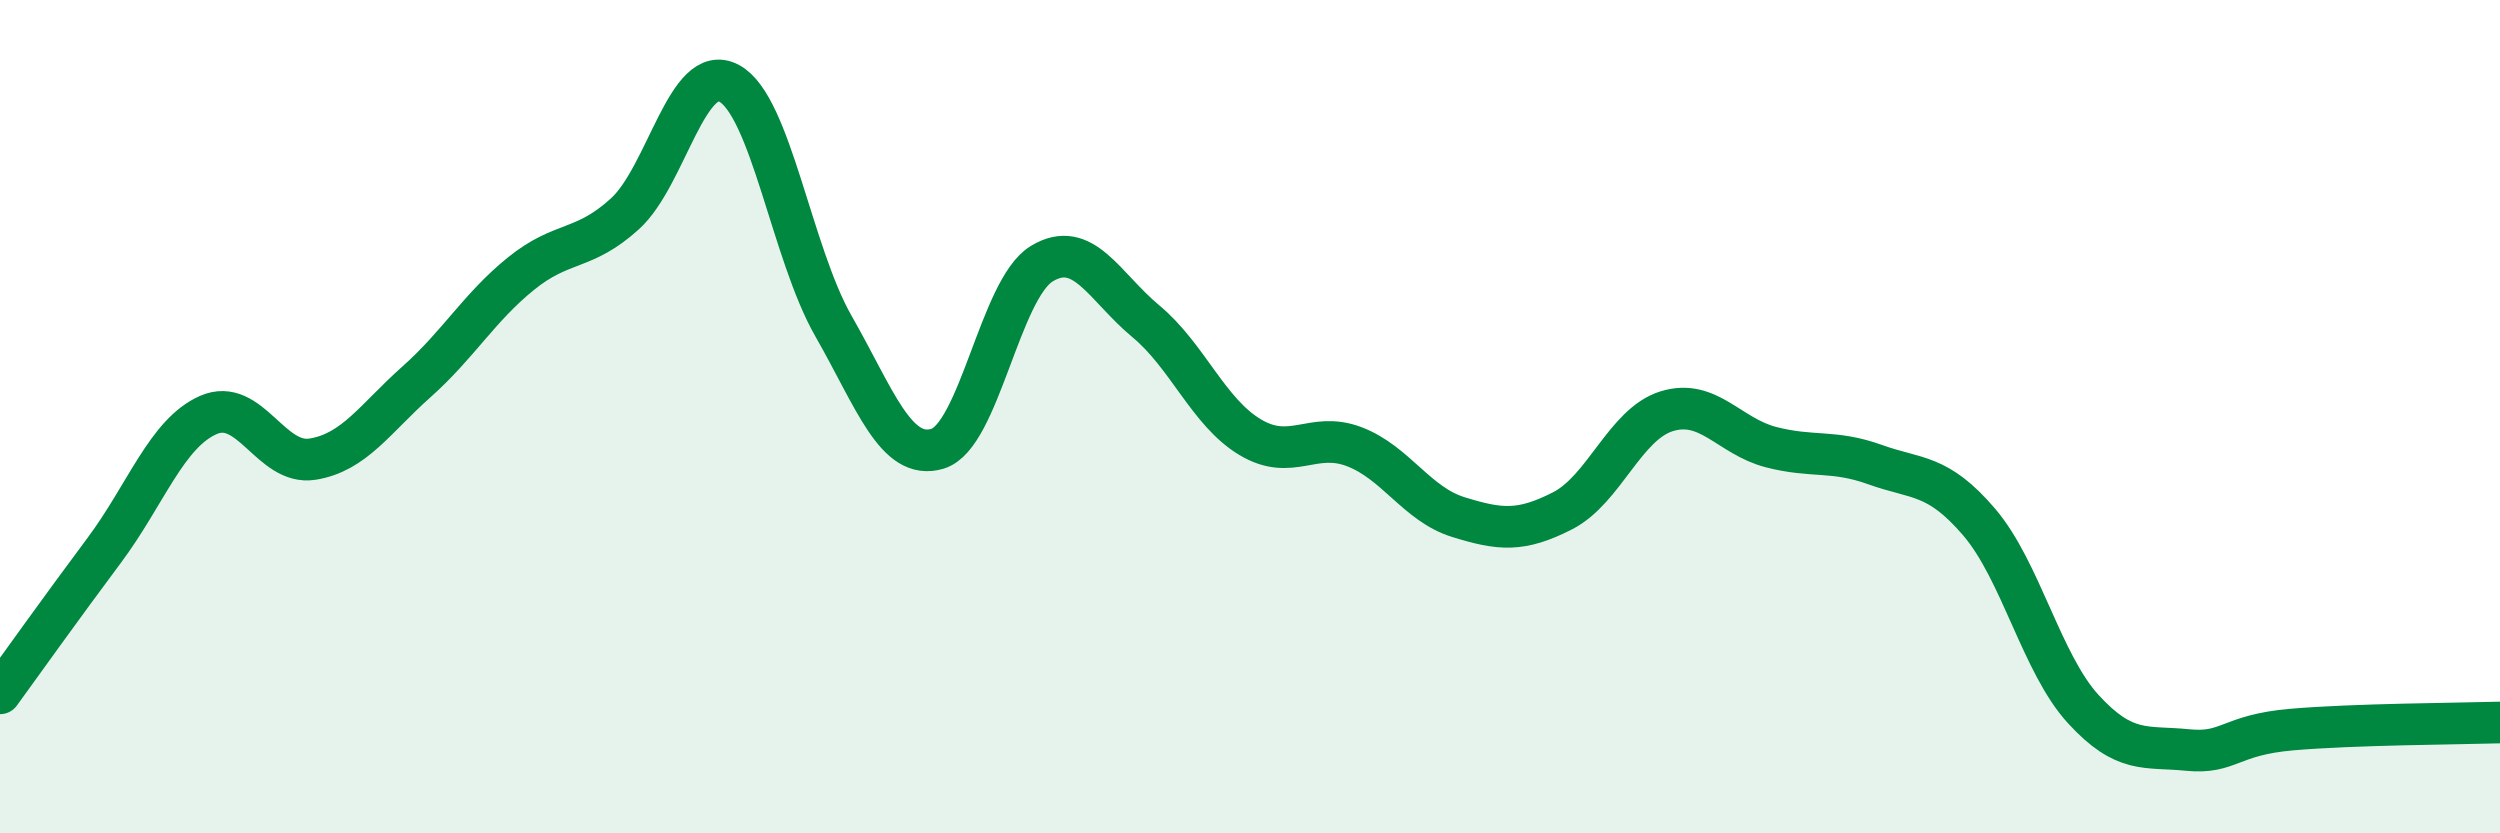
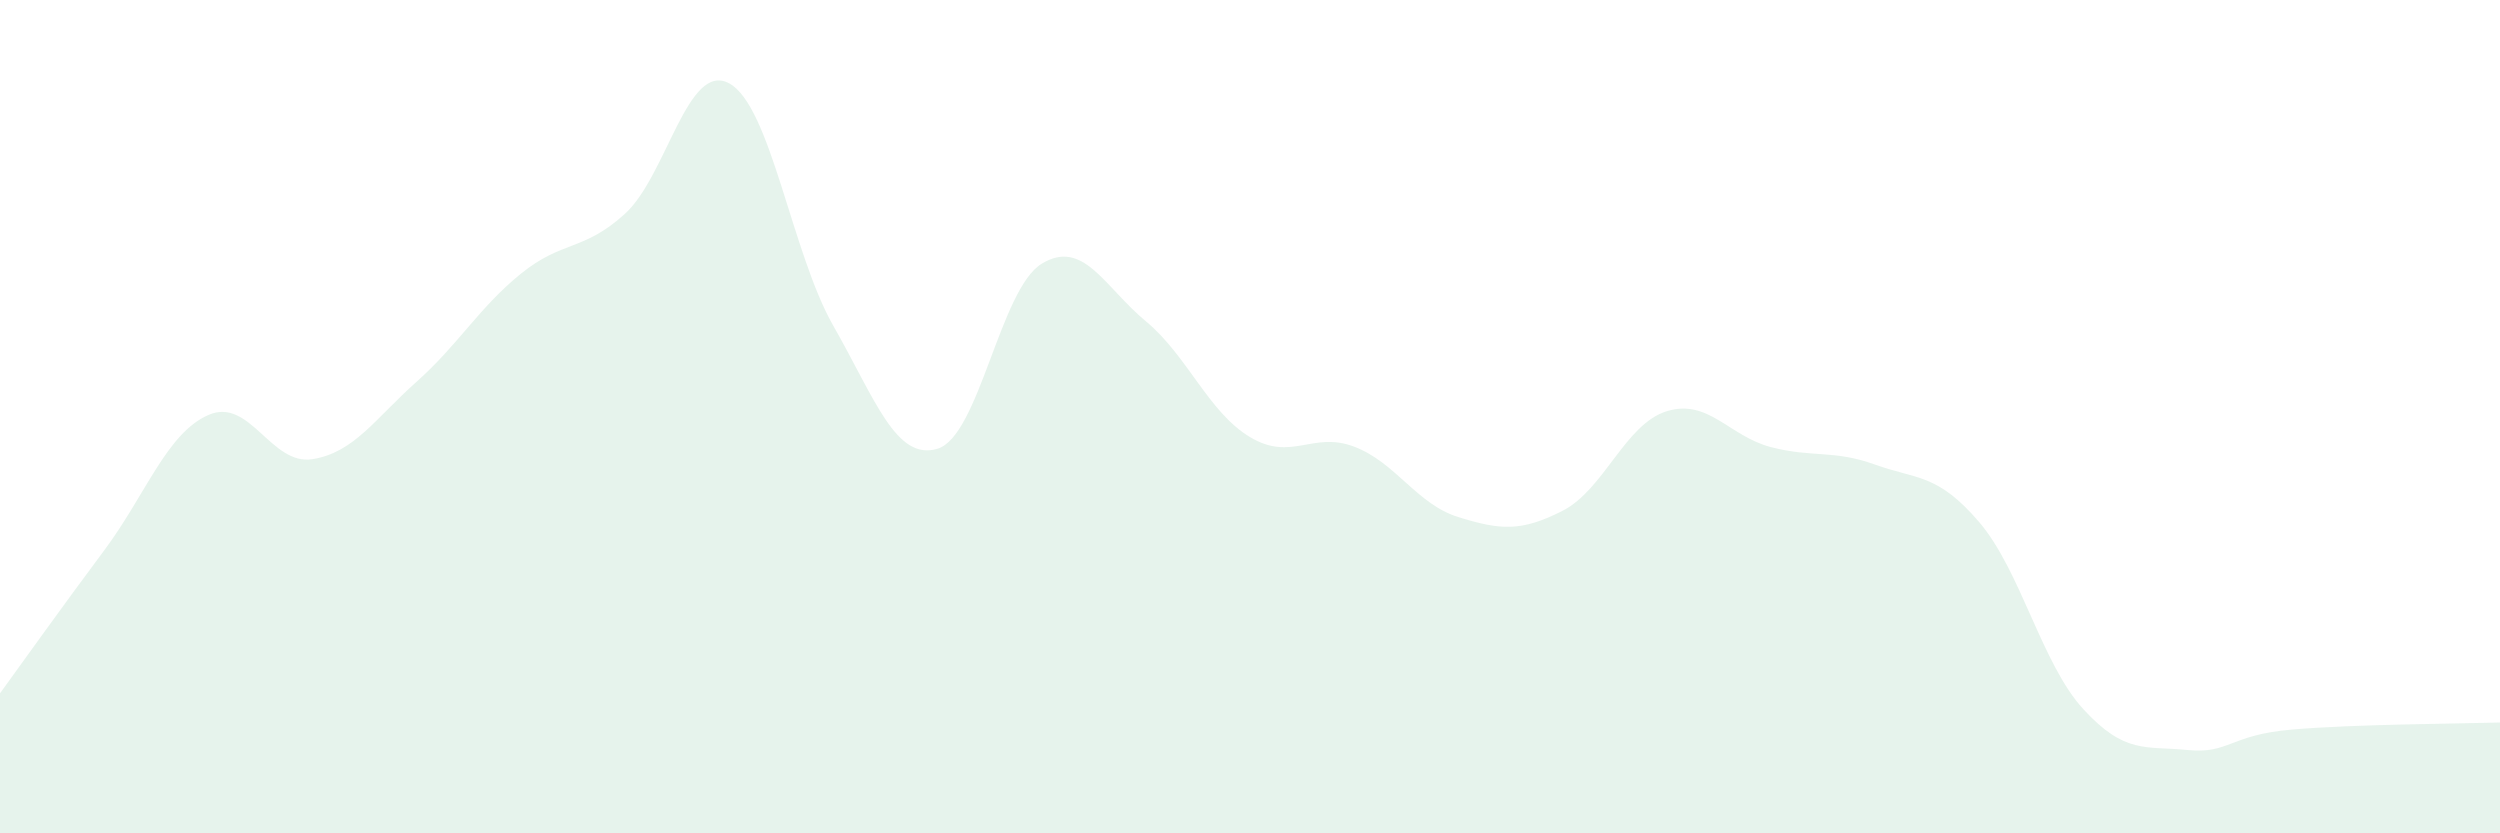
<svg xmlns="http://www.w3.org/2000/svg" width="60" height="20" viewBox="0 0 60 20">
  <path d="M 0,16.64 C 0.5,15.95 1.5,14.55 2.5,13.21 C 3.5,11.87 4,10.4 5,9.96 C 6,9.52 6.5,11.18 7.5,11.02 C 8.5,10.86 9,10.05 10,9.16 C 11,8.27 11.5,7.38 12.5,6.57 C 13.5,5.76 14,6.04 15,5.13 C 16,4.22 16.5,1.46 17.5,2 C 18.5,2.54 19,6.07 20,7.82 C 21,9.57 21.5,11.07 22.5,10.77 C 23.5,10.47 24,6.94 25,6.33 C 26,5.72 26.5,6.88 27.5,7.71 C 28.5,8.54 29,9.89 30,10.49 C 31,11.09 31.5,10.34 32.5,10.72 C 33.5,11.1 34,12.1 35,12.41 C 36,12.72 36.5,12.77 37.5,12.26 C 38.5,11.75 39,10.18 40,9.87 C 41,9.56 41.5,10.47 42.5,10.73 C 43.5,10.99 44,10.79 45,11.15 C 46,11.51 46.5,11.36 47.5,12.53 C 48.5,13.7 49,15.93 50,17.02 C 51,18.11 51.5,17.9 52.5,18 C 53.5,18.1 53.5,17.64 55,17.51 C 56.5,17.38 59,17.37 60,17.34L60 20L0 20Z" fill="#008740" opacity="0.1" stroke-linecap="round" stroke-linejoin="round" />
-   <path d="M 0,16.64 C 0.5,15.95 1.5,14.55 2.5,13.21 C 3.5,11.87 4,10.4 5,9.96 C 6,9.52 6.5,11.18 7.5,11.02 C 8.5,10.86 9,10.05 10,9.16 C 11,8.27 11.5,7.38 12.5,6.57 C 13.5,5.76 14,6.04 15,5.13 C 16,4.22 16.5,1.46 17.5,2 C 18.5,2.54 19,6.07 20,7.82 C 21,9.57 21.5,11.07 22.5,10.77 C 23.5,10.47 24,6.94 25,6.33 C 26,5.72 26.5,6.88 27.5,7.71 C 28.5,8.54 29,9.89 30,10.49 C 31,11.09 31.5,10.34 32.5,10.72 C 33.5,11.1 34,12.1 35,12.41 C 36,12.72 36.5,12.77 37.5,12.26 C 38.5,11.75 39,10.18 40,9.87 C 41,9.56 41.5,10.47 42.5,10.73 C 43.5,10.99 44,10.79 45,11.15 C 46,11.51 46.5,11.36 47.5,12.53 C 48.5,13.7 49,15.93 50,17.02 C 51,18.11 51.5,17.9 52.5,18 C 53.5,18.1 53.5,17.64 55,17.51 C 56.5,17.38 59,17.37 60,17.34" stroke="#008740" stroke-width="1" fill="none" stroke-linecap="round" stroke-linejoin="round" />
</svg>